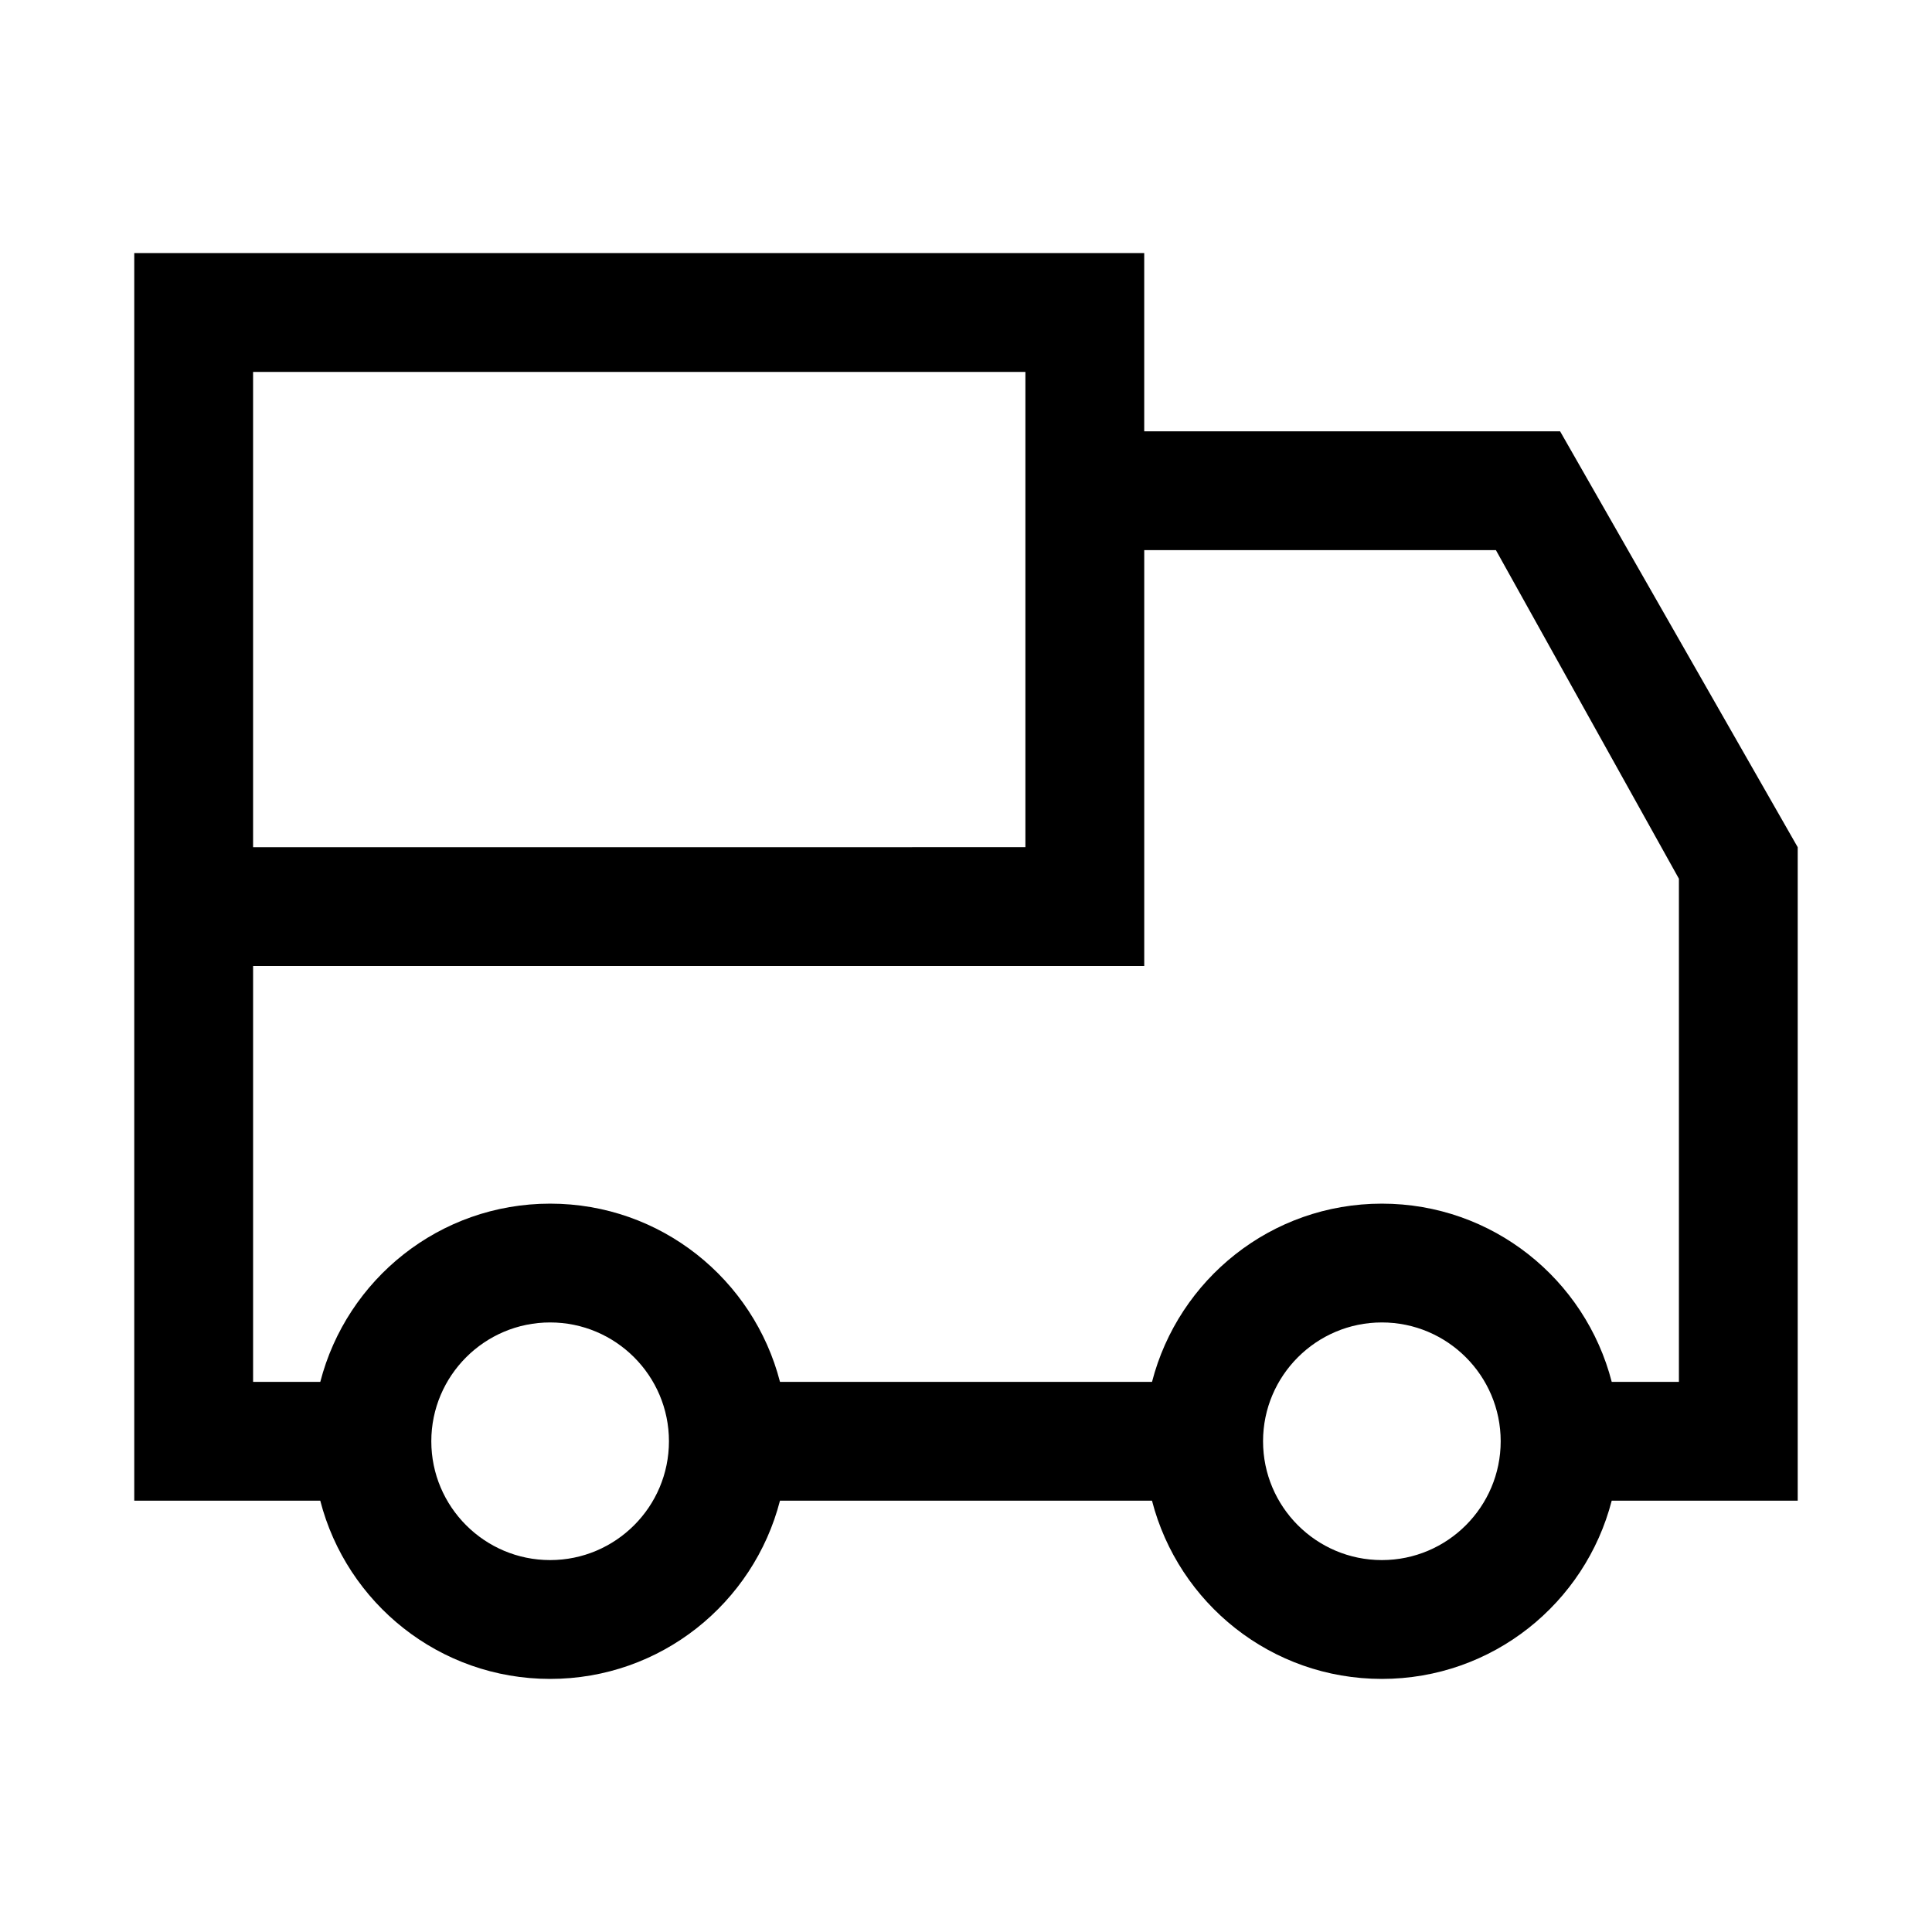
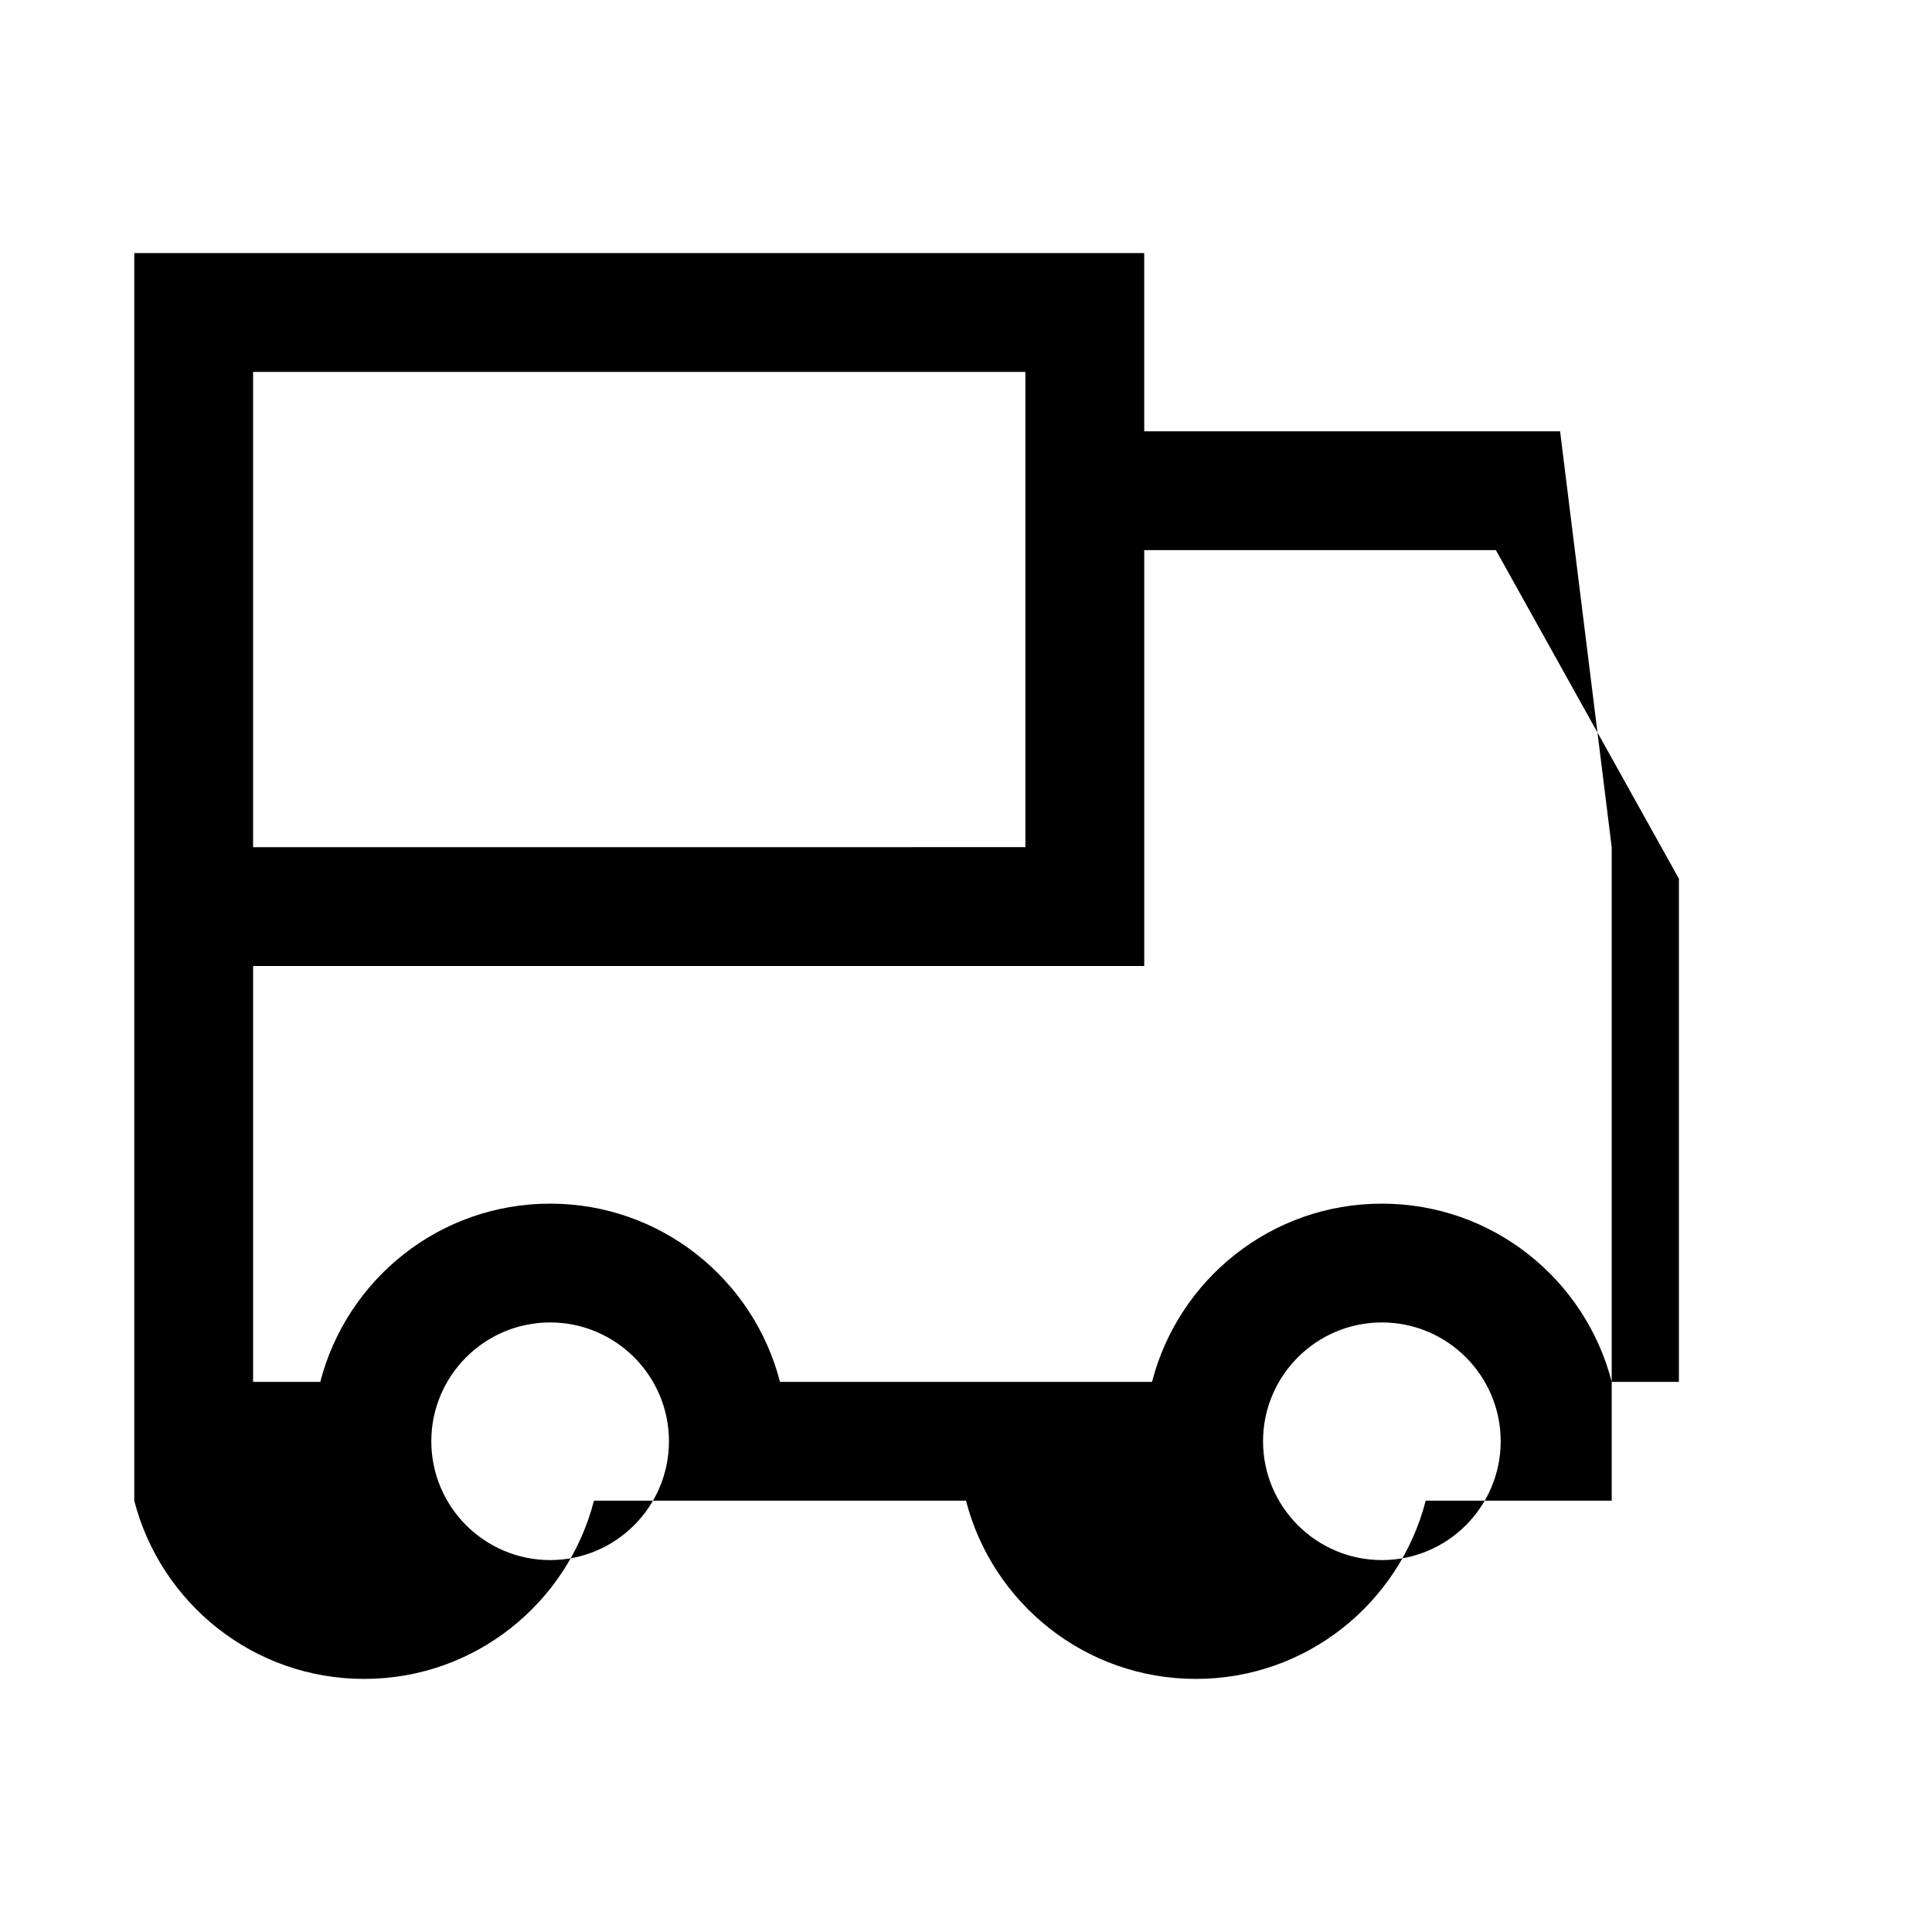
<svg xmlns="http://www.w3.org/2000/svg" fill="#000000" width="800px" height="800px" version="1.1" viewBox="144 144 512 512">
-   <path d="m557.44 258.3h-110.21v-47.23h-267.65v188.93 141.7h49.293c7 27.152 31.574 47.23 60.914 47.23 29.34 0 53.906-20.082 60.914-47.23h98.59c7 27.152 31.574 47.23 60.914 47.23 29.34 0 53.906-20.082 60.914-47.23h49.293v-173.18zm-346.37-15.742h204.67v125.95l-204.67 0.004zm78.719 314.88c-17.367 0-31.488-14.121-31.488-31.488 0-17.367 14.121-31.488 31.488-31.488 17.367 0 31.488 14.121 31.488 31.488 0 17.367-14.121 31.488-31.488 31.488zm220.42 0c-17.367 0-31.488-14.121-31.488-31.488 0-17.367 14.121-31.488 31.488-31.488 17.367 0 31.488 14.121 31.488 31.488 0 17.367-14.121 31.488-31.488 31.488zm78.719-47.23h-17.805c-7-27.152-31.574-47.23-60.914-47.23-29.34 0-53.906 20.082-60.914 47.23h-98.59c-7-27.152-31.574-47.23-60.914-47.23-29.34 0-53.906 20.082-60.914 47.23h-17.805v-110.21h236.16v-110.21h93.195l48.5 87.082z" />
+   <path d="m557.44 258.3h-110.21v-47.23h-267.65v188.93 141.7c7 27.152 31.574 47.23 60.914 47.23 29.34 0 53.906-20.082 60.914-47.23h98.59c7 27.152 31.574 47.23 60.914 47.23 29.34 0 53.906-20.082 60.914-47.23h49.293v-173.18zm-346.37-15.742h204.67v125.95l-204.67 0.004zm78.719 314.88c-17.367 0-31.488-14.121-31.488-31.488 0-17.367 14.121-31.488 31.488-31.488 17.367 0 31.488 14.121 31.488 31.488 0 17.367-14.121 31.488-31.488 31.488zm220.42 0c-17.367 0-31.488-14.121-31.488-31.488 0-17.367 14.121-31.488 31.488-31.488 17.367 0 31.488 14.121 31.488 31.488 0 17.367-14.121 31.488-31.488 31.488zm78.719-47.23h-17.805c-7-27.152-31.574-47.23-60.914-47.23-29.34 0-53.906 20.082-60.914 47.23h-98.59c-7-27.152-31.574-47.23-60.914-47.23-29.34 0-53.906 20.082-60.914 47.23h-17.805v-110.21h236.16v-110.21h93.195l48.5 87.082z" />
</svg>